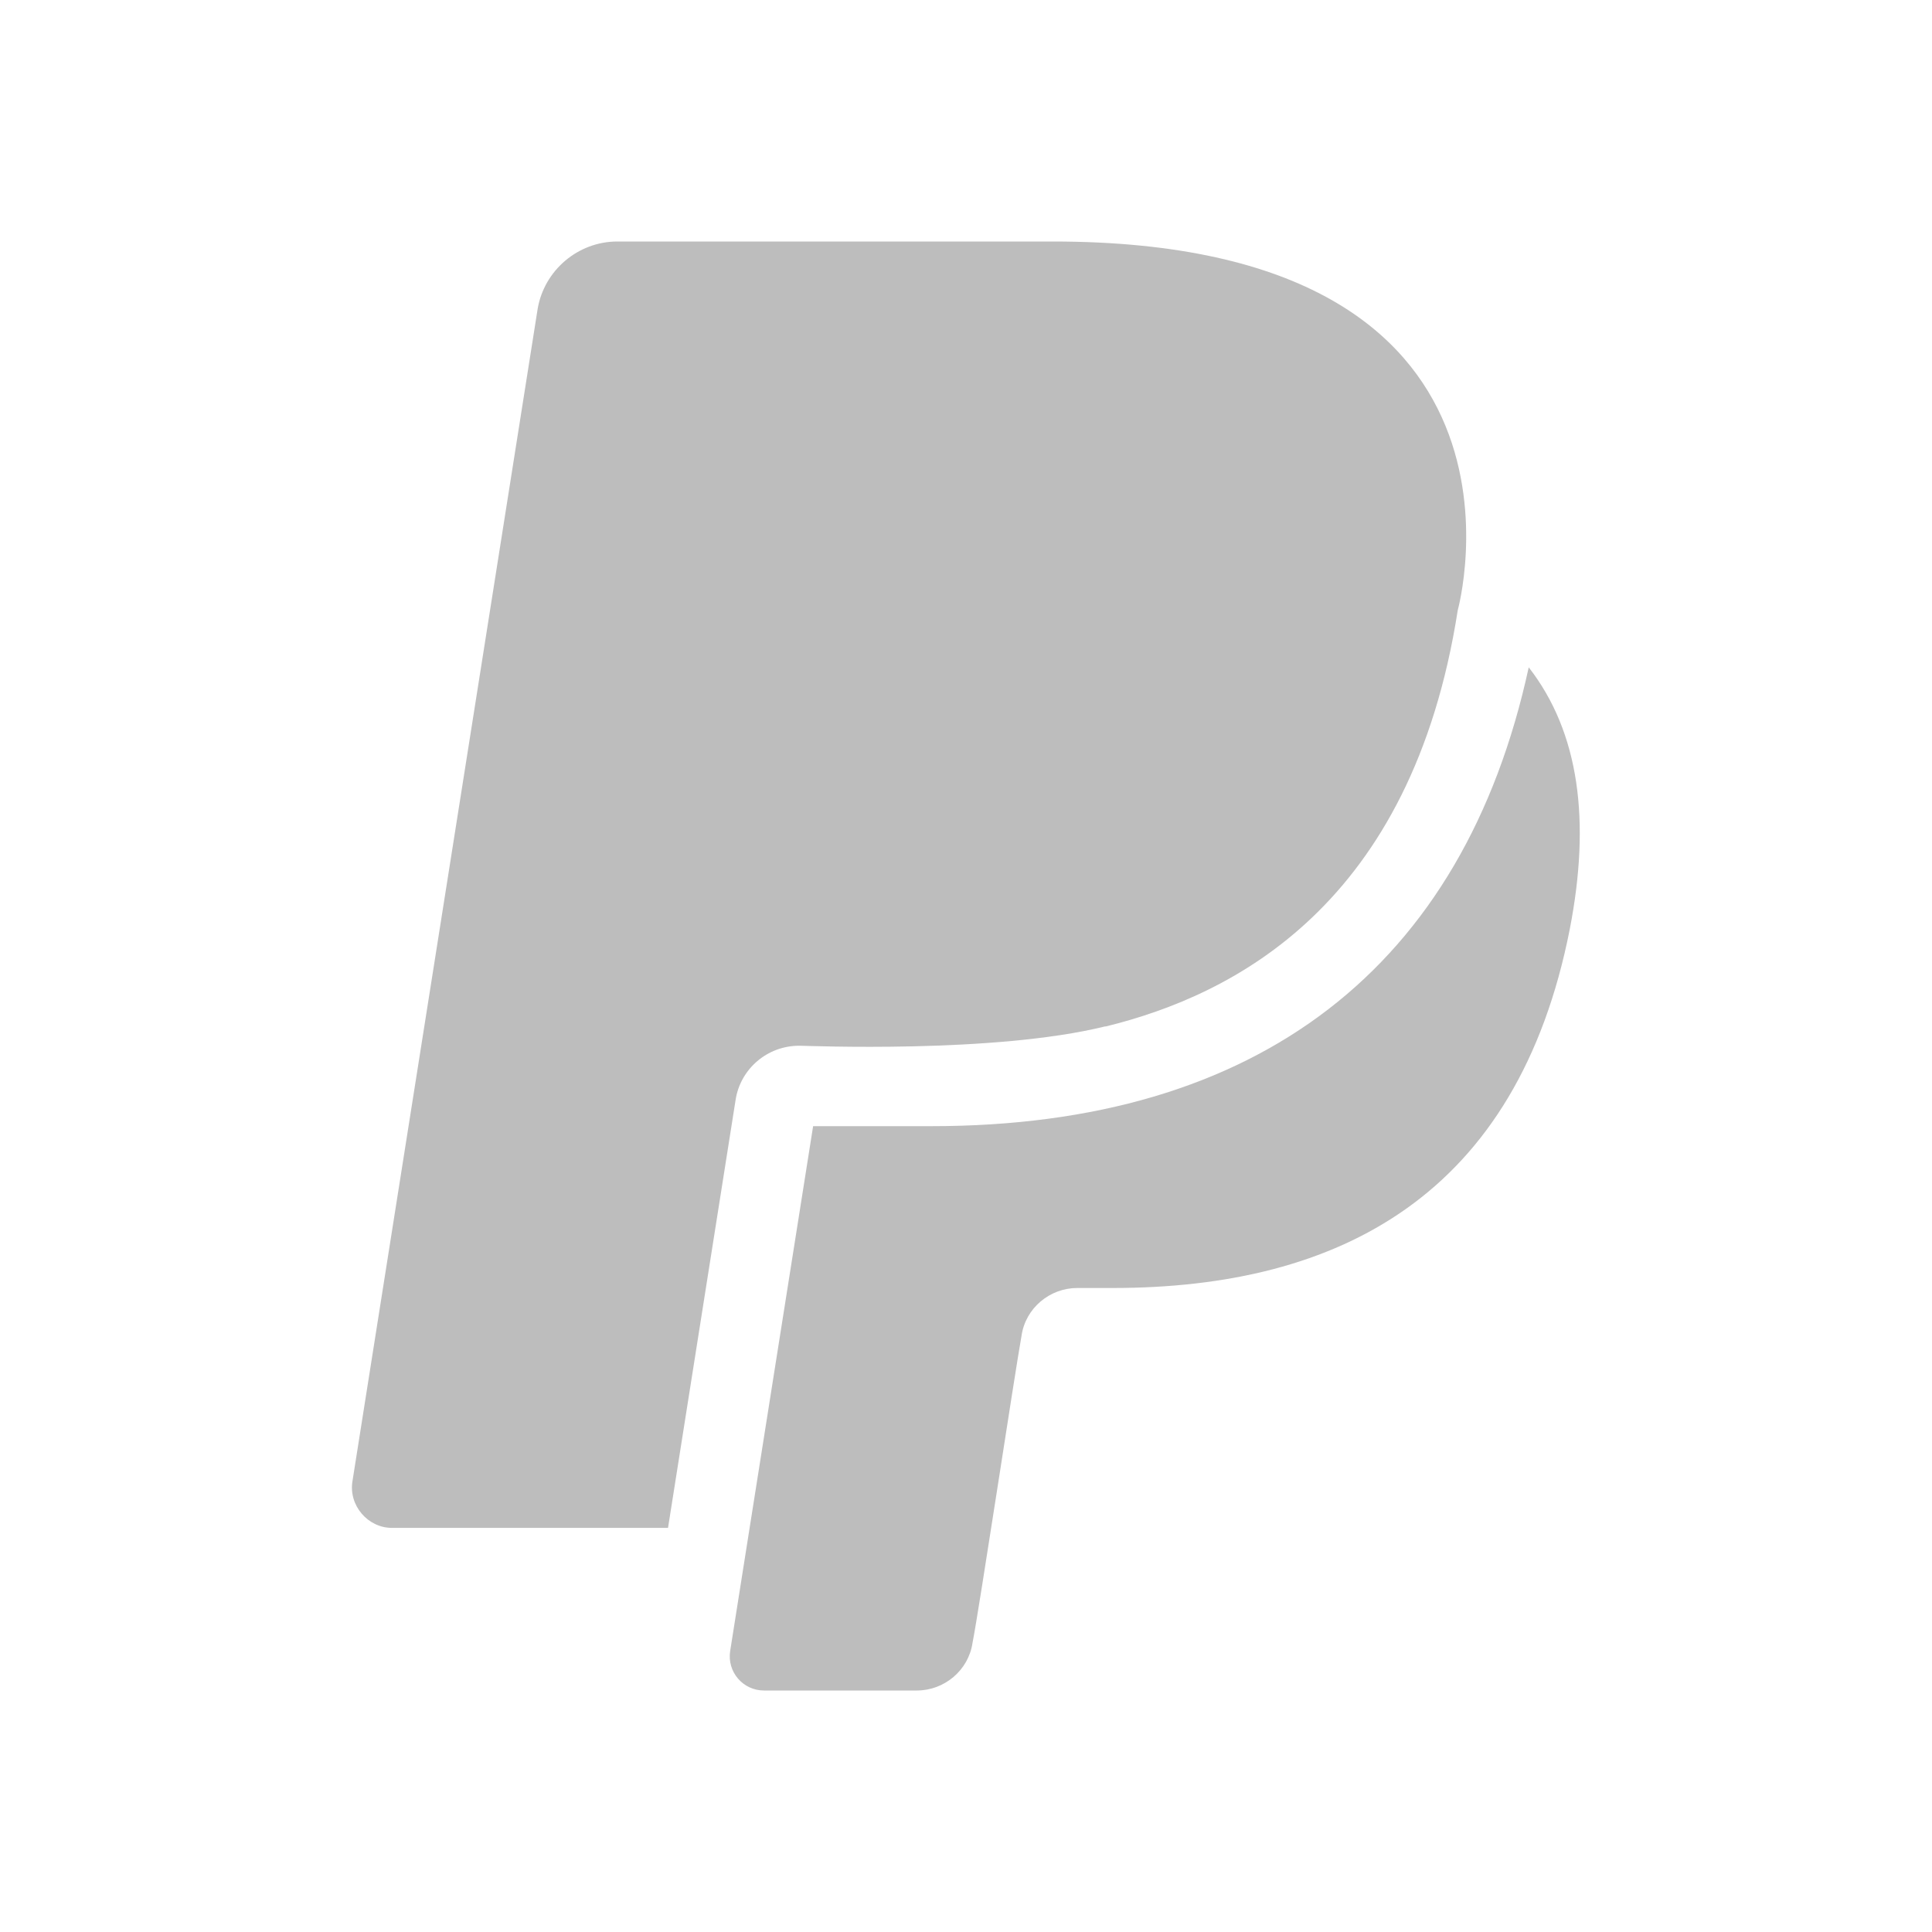
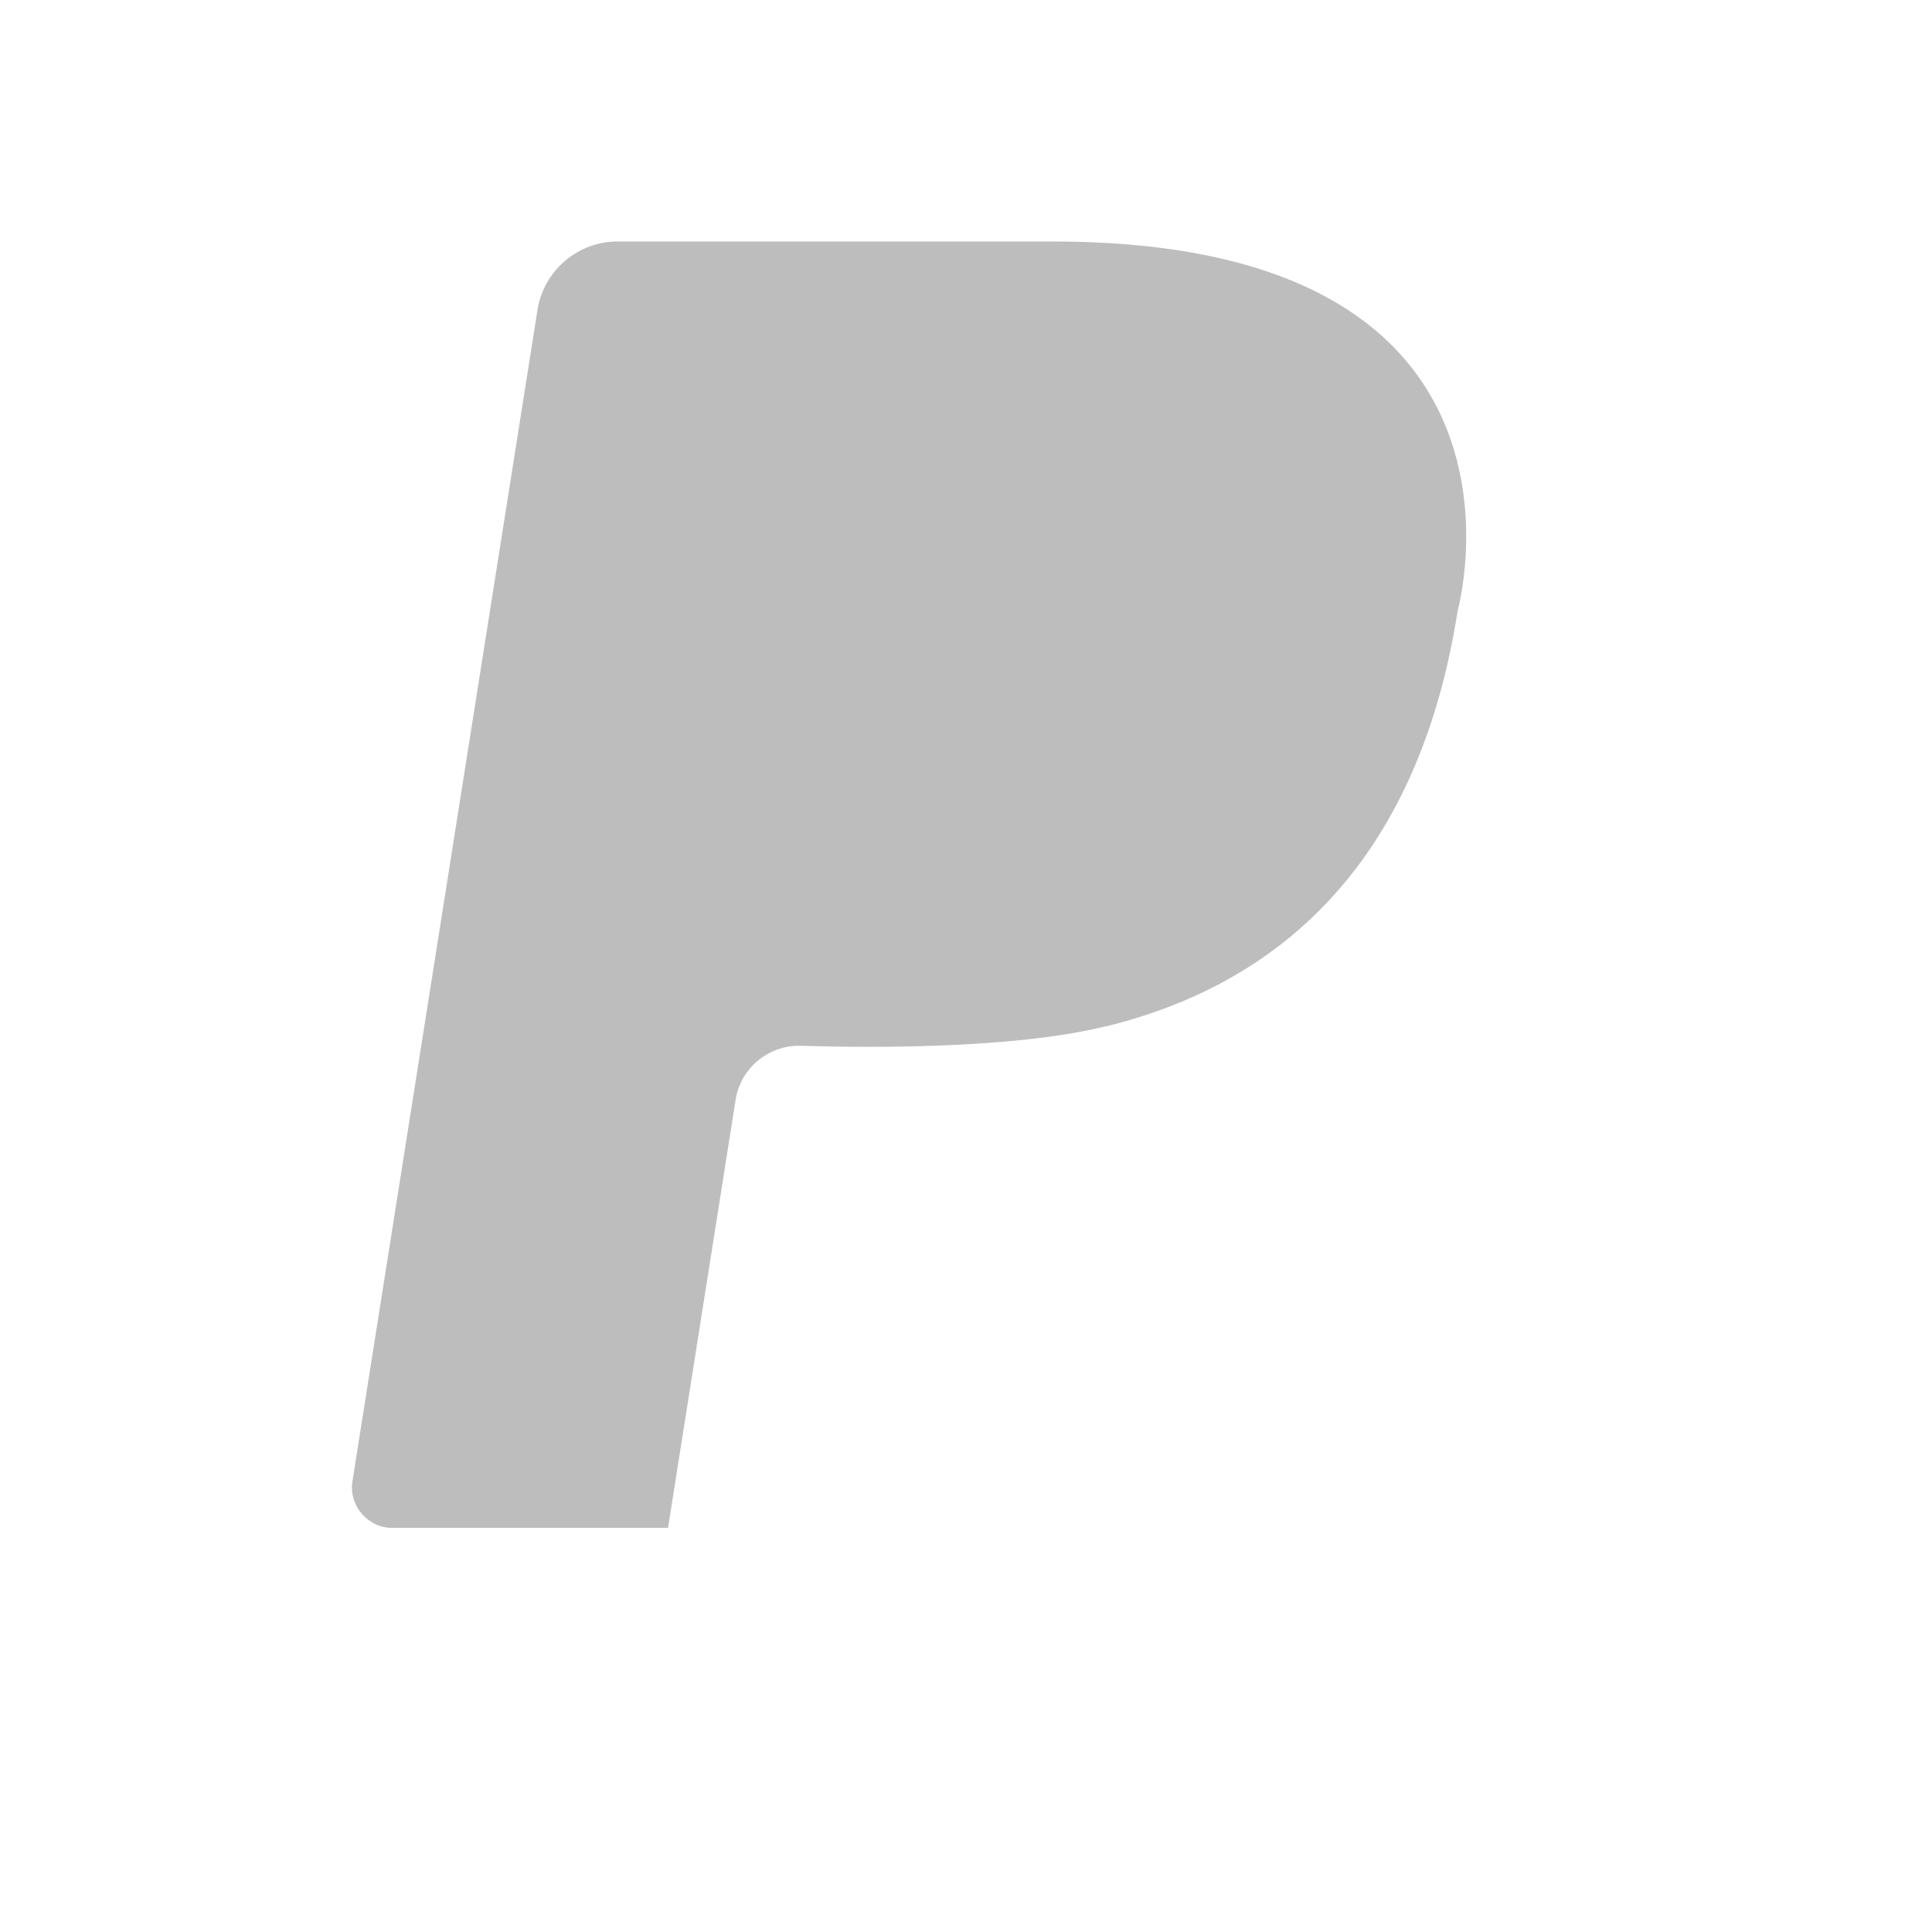
<svg xmlns="http://www.w3.org/2000/svg" width="30" height="30" viewBox="0 0 30 30" fill="none">
  <path d="M12.411 16.238C12.536 16.238 15.436 16.363 17.161 15.938H17.173C19.161 15.45 21.923 14.05 22.636 9.475C22.636 9.475 24.223 3.75 16.348 3.75H9.586C8.973 3.75 8.448 4.2 8.348 4.8L5.473 23C5.411 23.375 5.711 23.725 6.086 23.725H10.373L11.423 17.075C11.498 16.6 11.911 16.238 12.411 16.238Z" fill="#BDBDBD" />
-   <path d="M23.738 10.362C22.726 15.025 19.538 17.487 14.463 17.487H12.626L11.338 25.637C11.288 25.962 11.538 26.25 11.863 26.25H14.238C14.663 26.25 15.038 25.937 15.101 25.512C15.201 25.012 15.751 21.362 15.863 20.737C15.926 20.312 16.301 20 16.726 20H17.276C20.801 20 23.563 18.562 24.376 14.425C24.701 12.75 24.526 11.375 23.738 10.362Z" fill="#BDBDBD" />
</svg>